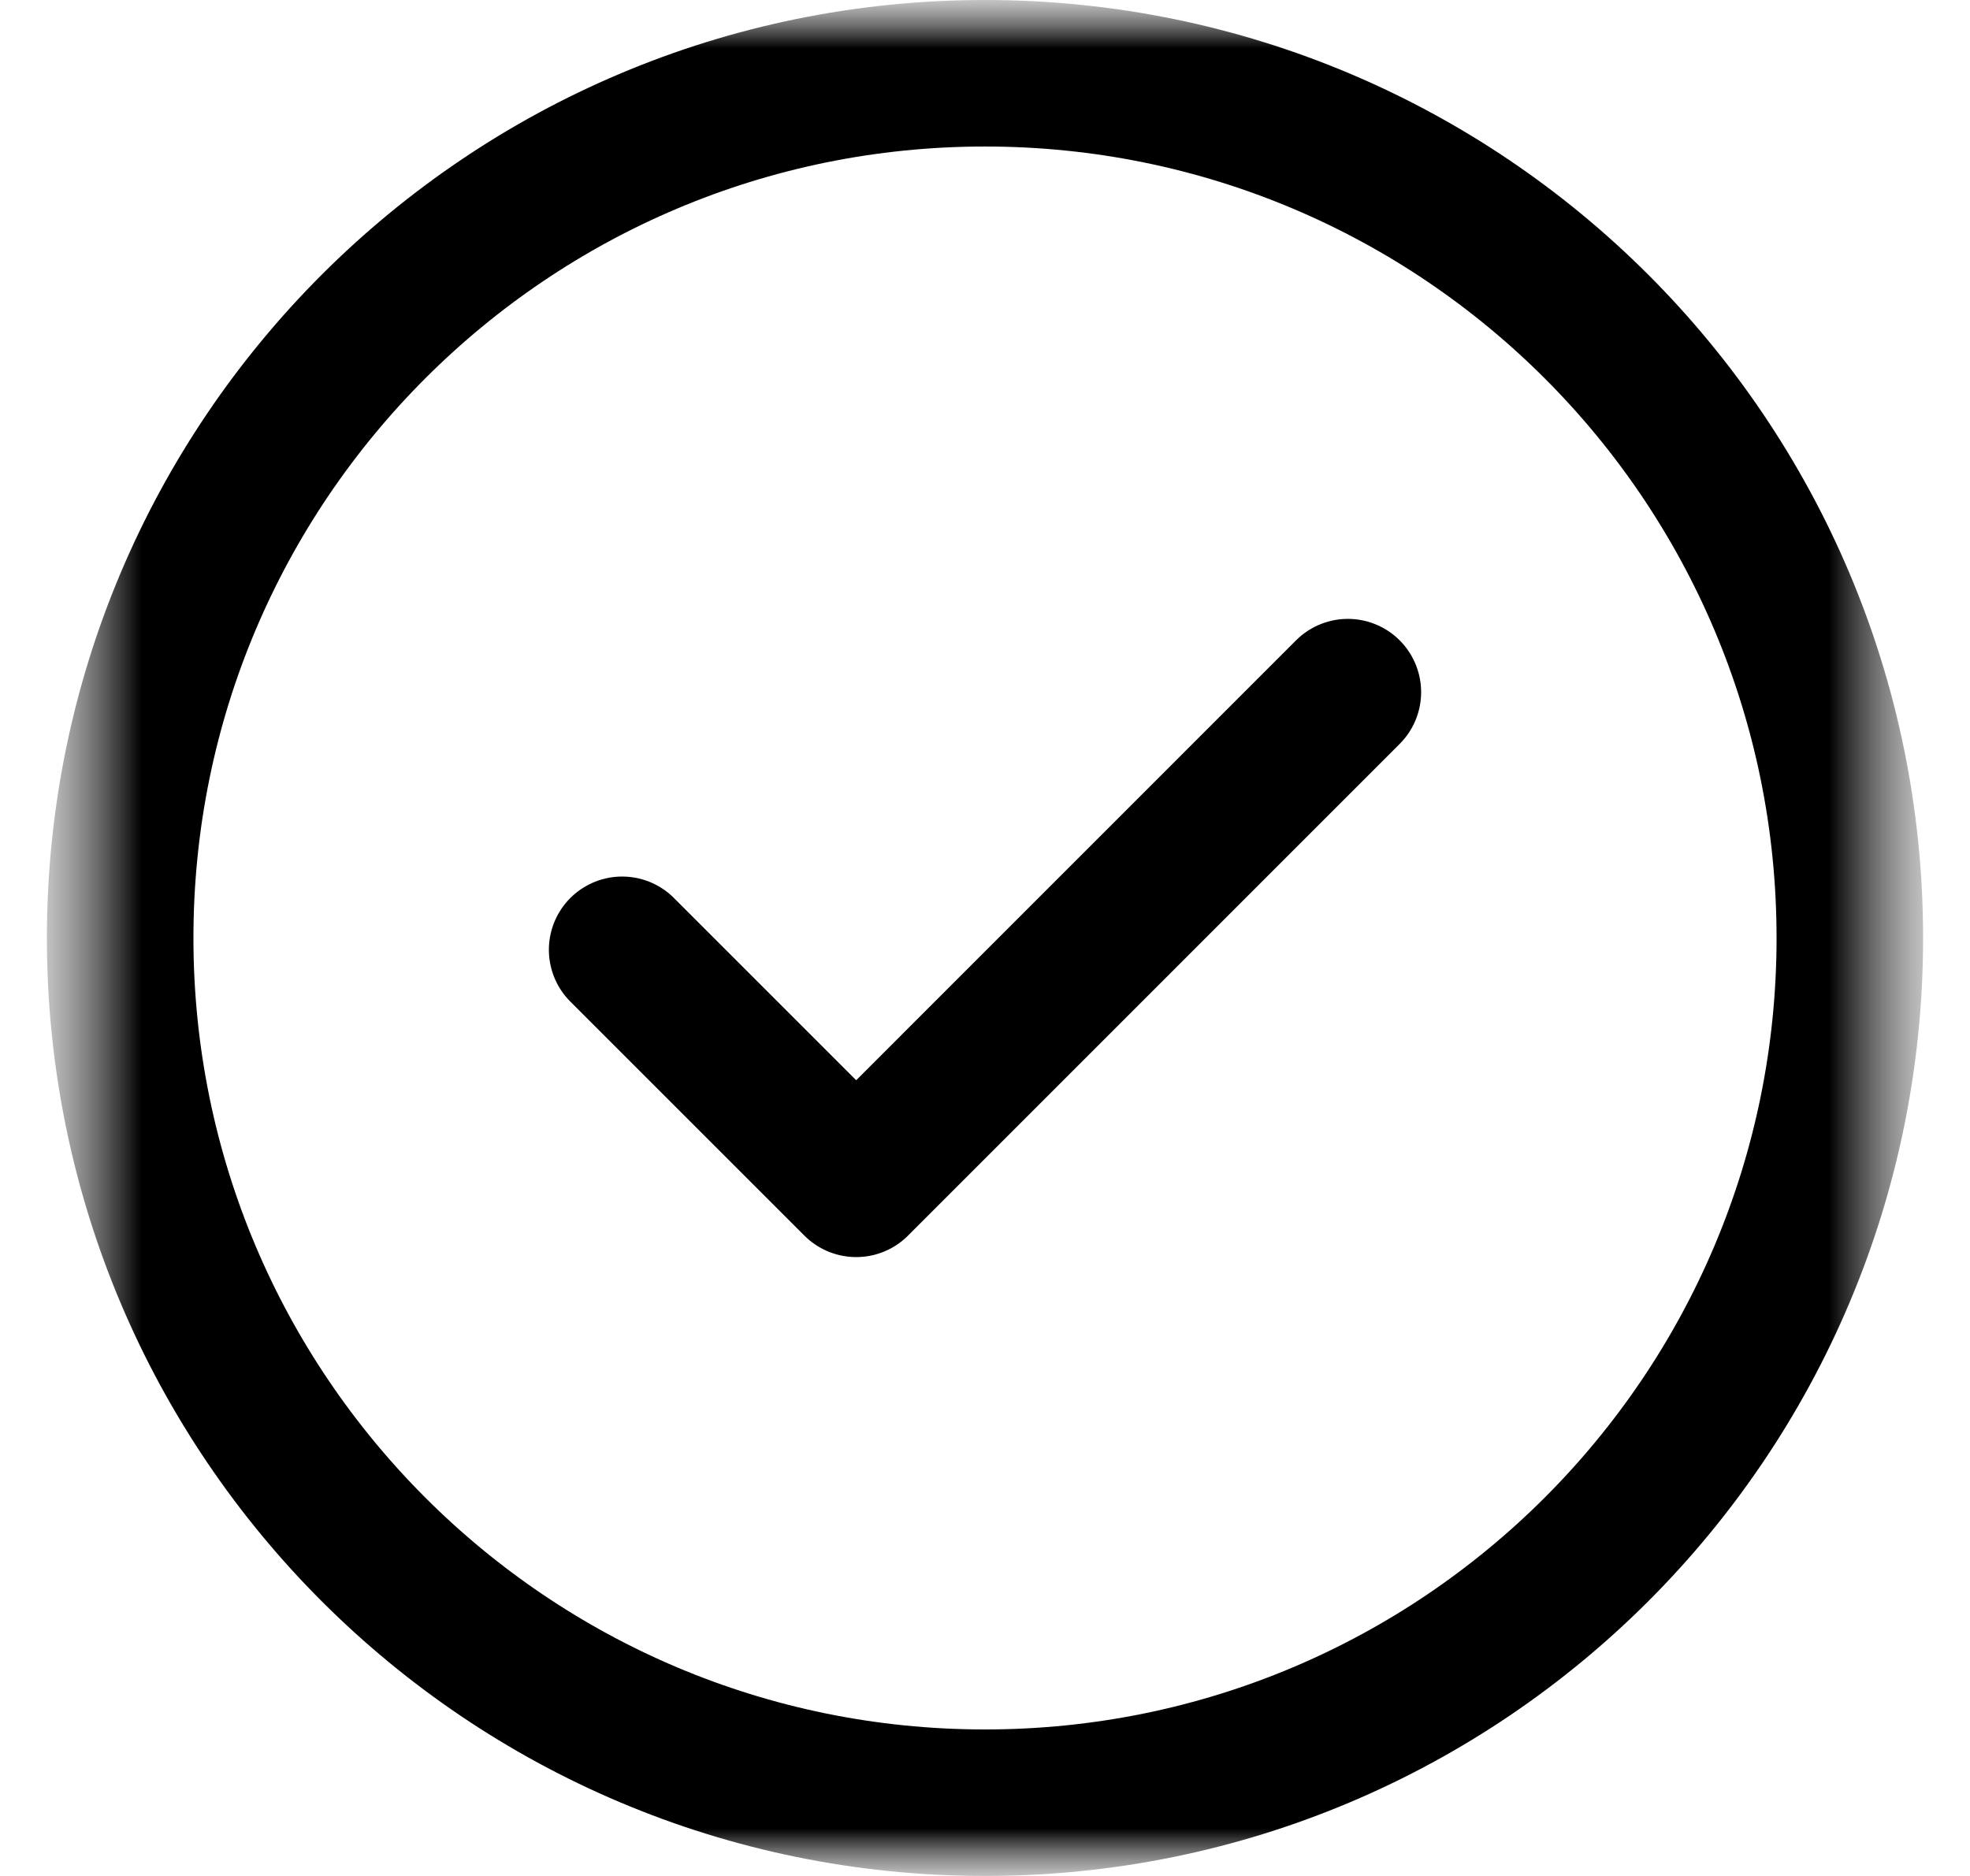
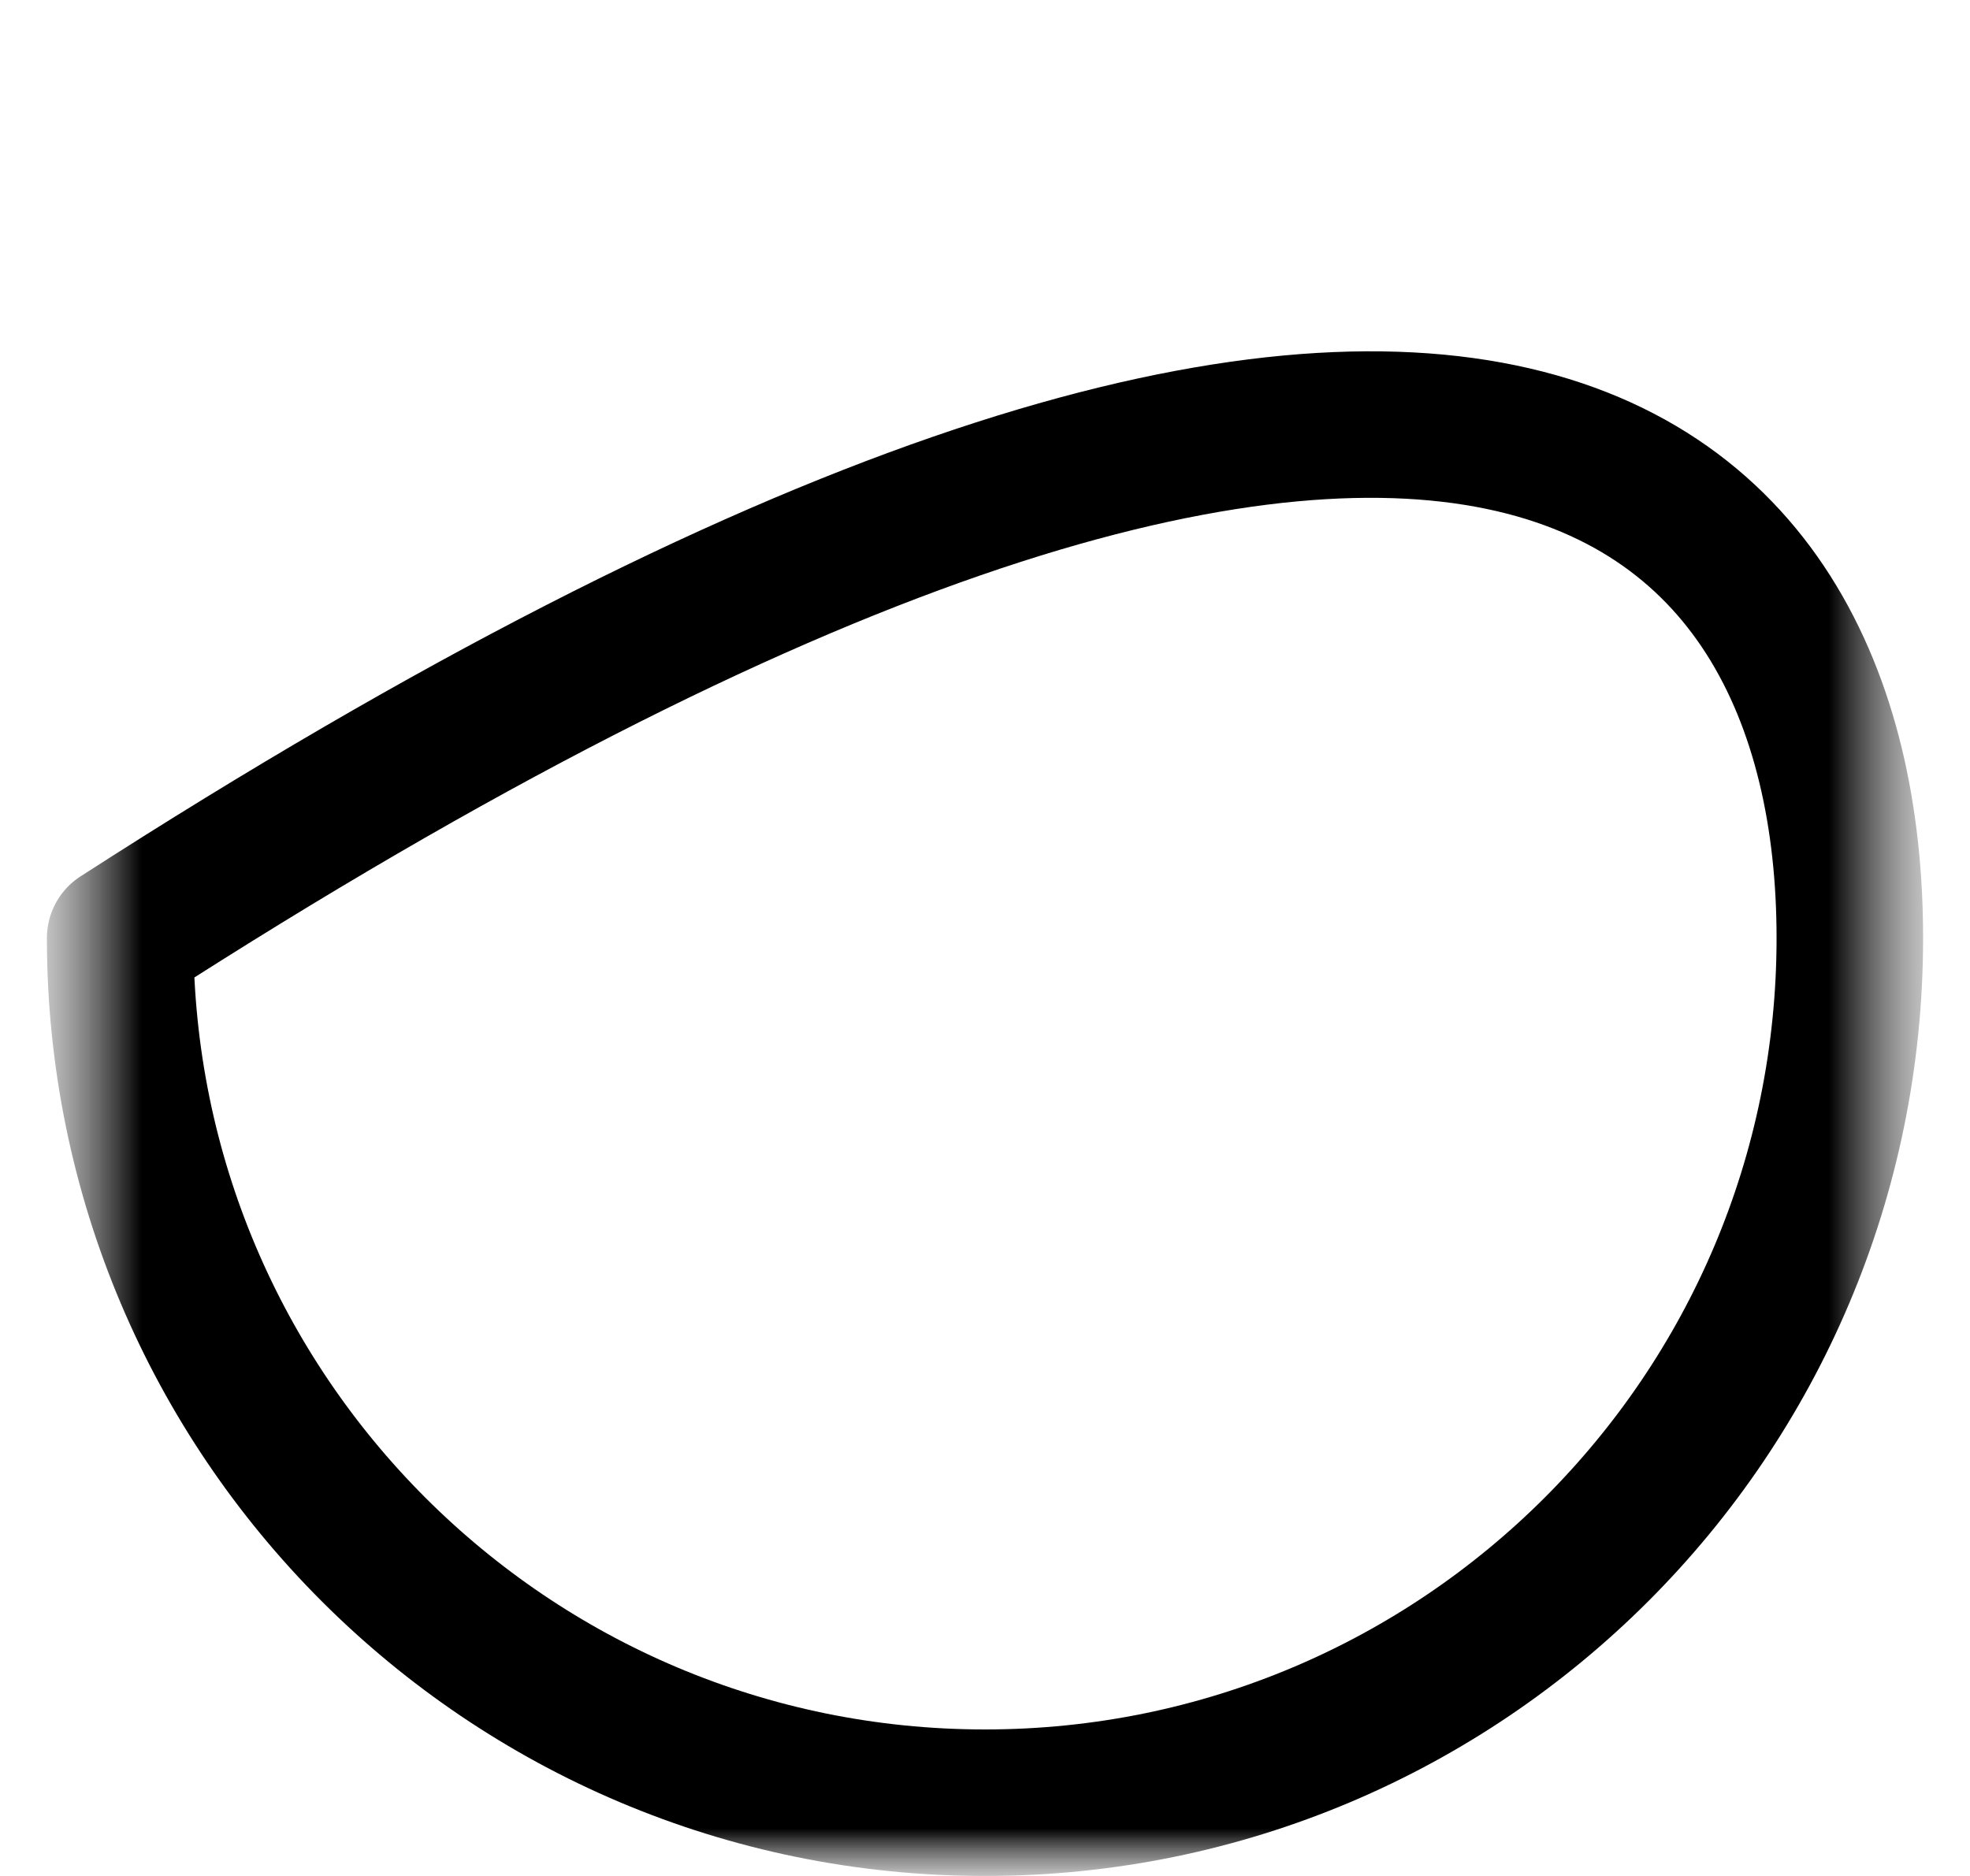
<svg xmlns="http://www.w3.org/2000/svg" width="21" height="20" viewBox="0 0 21 20" fill="none">
  <mask id="mask0_40_2037" style="mask-type:luminance" maskUnits="userSpaceOnUse" x="0" y="0" width="21" height="20">
    <path d="M20.5 0H0.5V20H20.5V0Z" fill="white" style="fill:white;fill-opacity:1;" />
  </mask>
  <g mask="url(#mask0_40_2037)">
-     <path d="M14.368 7.379L9.127 12.621L6.632 10.126" stroke="black" style="stroke:black;stroke-opacity:1;" stroke-width="1.562" stroke-miterlimit="10" stroke-linecap="round" stroke-linejoin="round" />
    <mask id="mask1_40_2037" style="mask-type:luminance" maskUnits="userSpaceOnUse" x="0" y="0" width="21" height="20">
      <path d="M0.5 1.90735e-06H20.5V20H0.5V1.90735e-06Z" fill="white" style="fill:white;fill-opacity:1;" />
    </mask>
    <g mask="url(#mask1_40_2037)">
-       <path d="M19.719 10C19.719 15.091 15.591 19.219 10.5 19.219C5.409 19.219 1.281 15.091 1.281 10C1.281 4.909 5.409 0.781 10.5 0.781C15.591 0.781 19.719 4.909 19.719 10Z" stroke="black" style="stroke:black;stroke-opacity:1;" stroke-width="1.562" stroke-miterlimit="10" stroke-linecap="round" stroke-linejoin="round" />
+       <path d="M19.719 10C19.719 15.091 15.591 19.219 10.5 19.219C5.409 19.219 1.281 15.091 1.281 10C15.591 0.781 19.719 4.909 19.719 10Z" stroke="black" style="stroke:black;stroke-opacity:1;" stroke-width="1.562" stroke-miterlimit="10" stroke-linecap="round" stroke-linejoin="round" />
    </g>
  </g>
</svg>